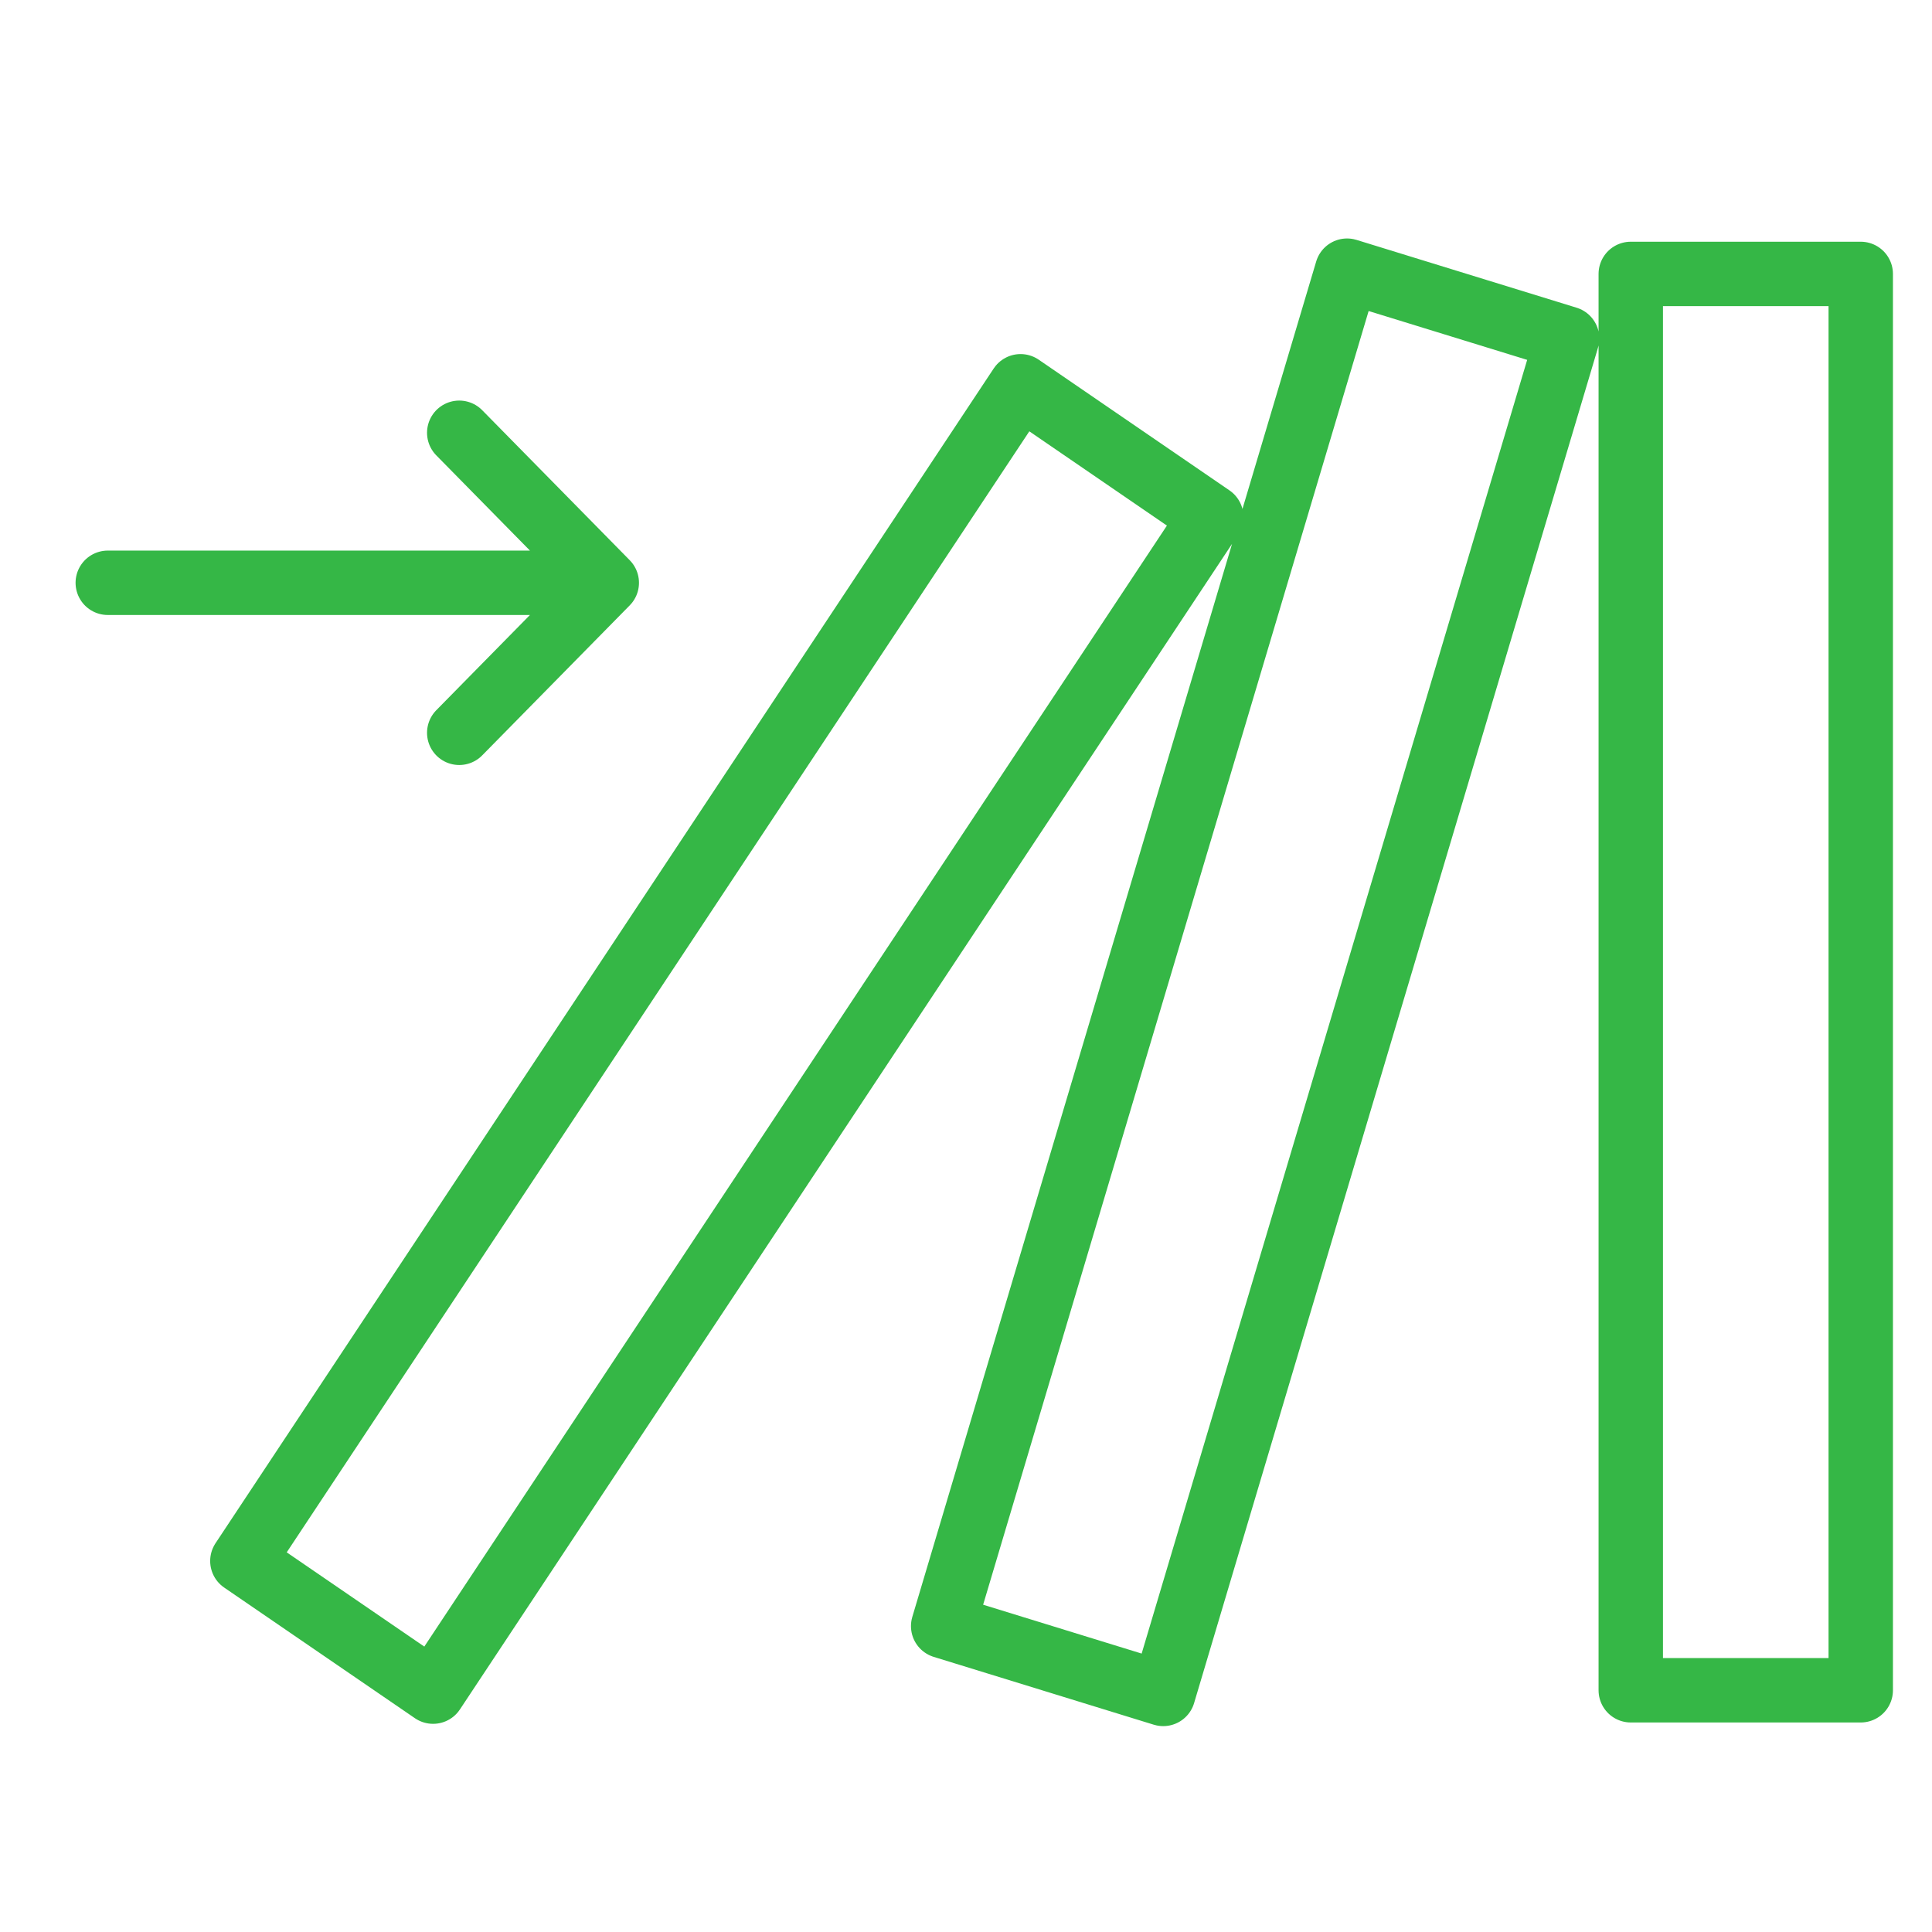
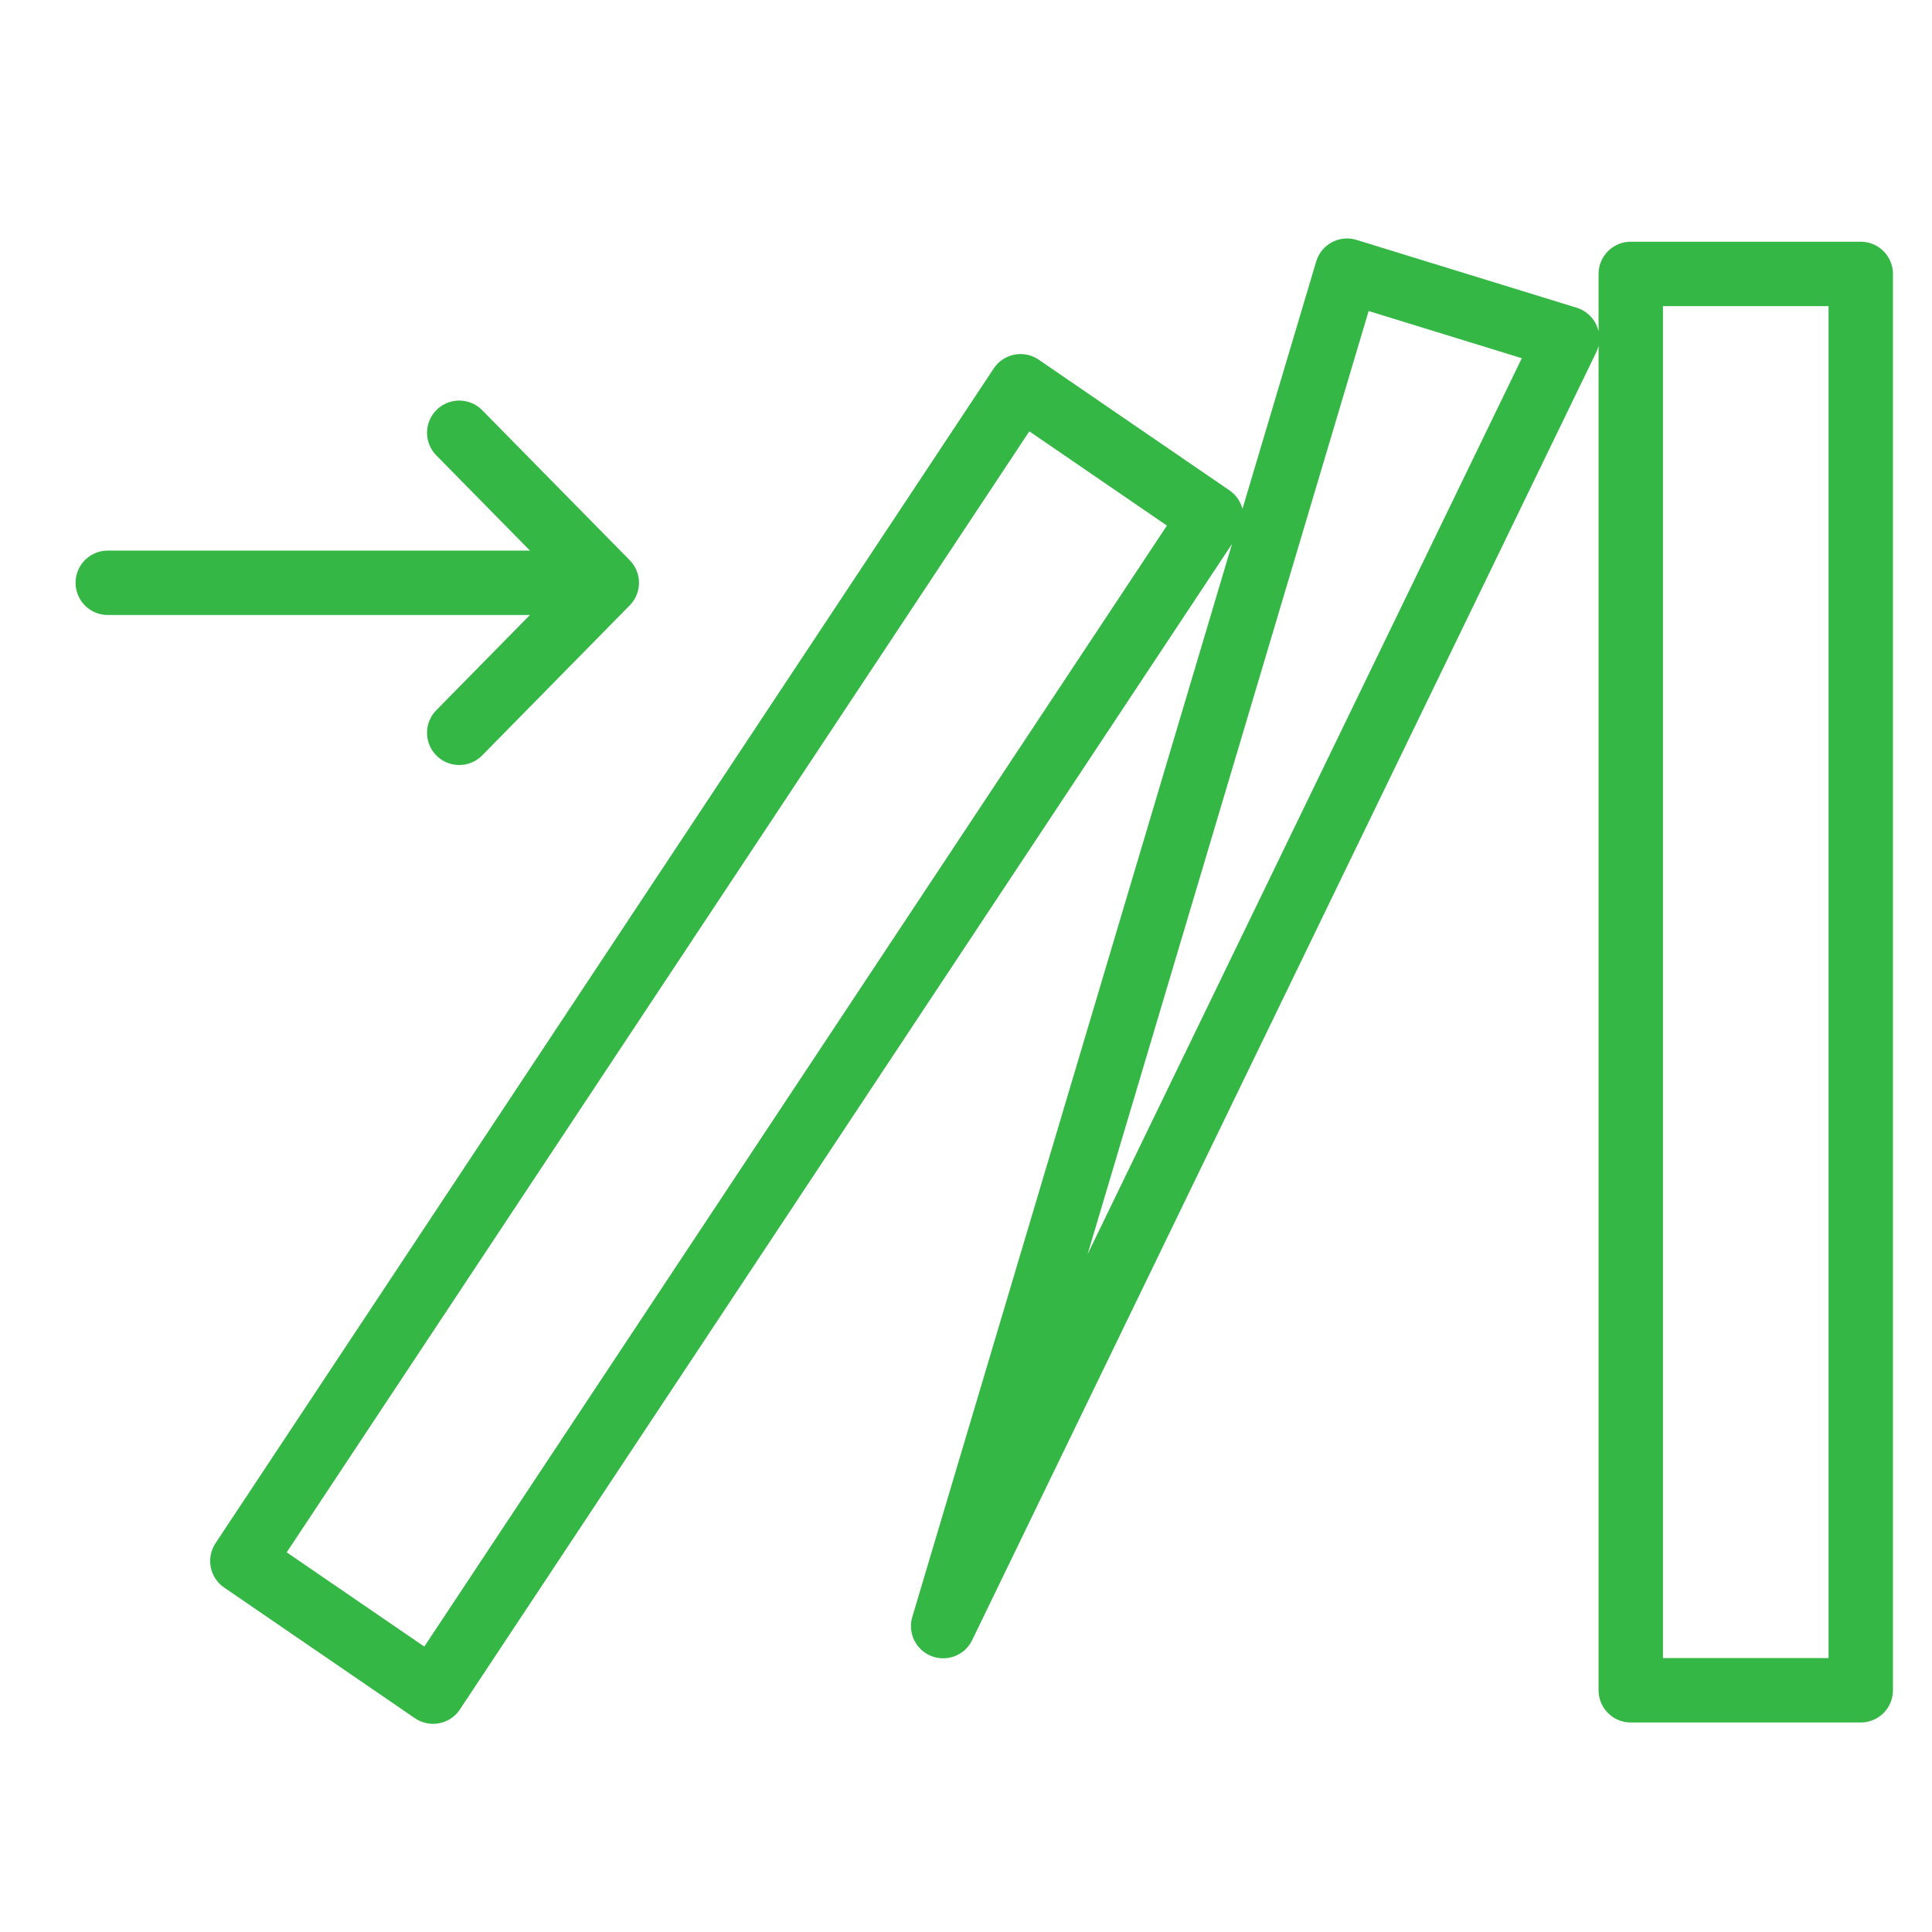
<svg xmlns="http://www.w3.org/2000/svg" width="60" height="60" viewBox="0 0 60 60" fill="none">
-   <path d="M3.347 18.099H18.035M14.262 13.44L18.844 18.099L14.262 22.758M50.645 8.507H57.787V52.493H50.645V8.507ZM41.834 8.406L48.669 10.512L36.125 52.606L29.291 50.5L41.834 8.406ZM31.694 11.996L37.617 16.054L13.45 52.535L7.527 48.478L31.694 11.996Z" stroke="#35B746" stroke-width="2" stroke-miterlimit="10" stroke-linecap="round" stroke-linejoin="round" />
+   <path d="M3.347 18.099H18.035M14.262 13.44L18.844 18.099L14.262 22.758M50.645 8.507H57.787V52.493H50.645V8.507ZM41.834 8.406L48.669 10.512L29.291 50.5L41.834 8.406ZM31.694 11.996L37.617 16.054L13.45 52.535L7.527 48.478L31.694 11.996Z" stroke="#35B746" stroke-width="2" stroke-miterlimit="10" stroke-linecap="round" stroke-linejoin="round" />
</svg>